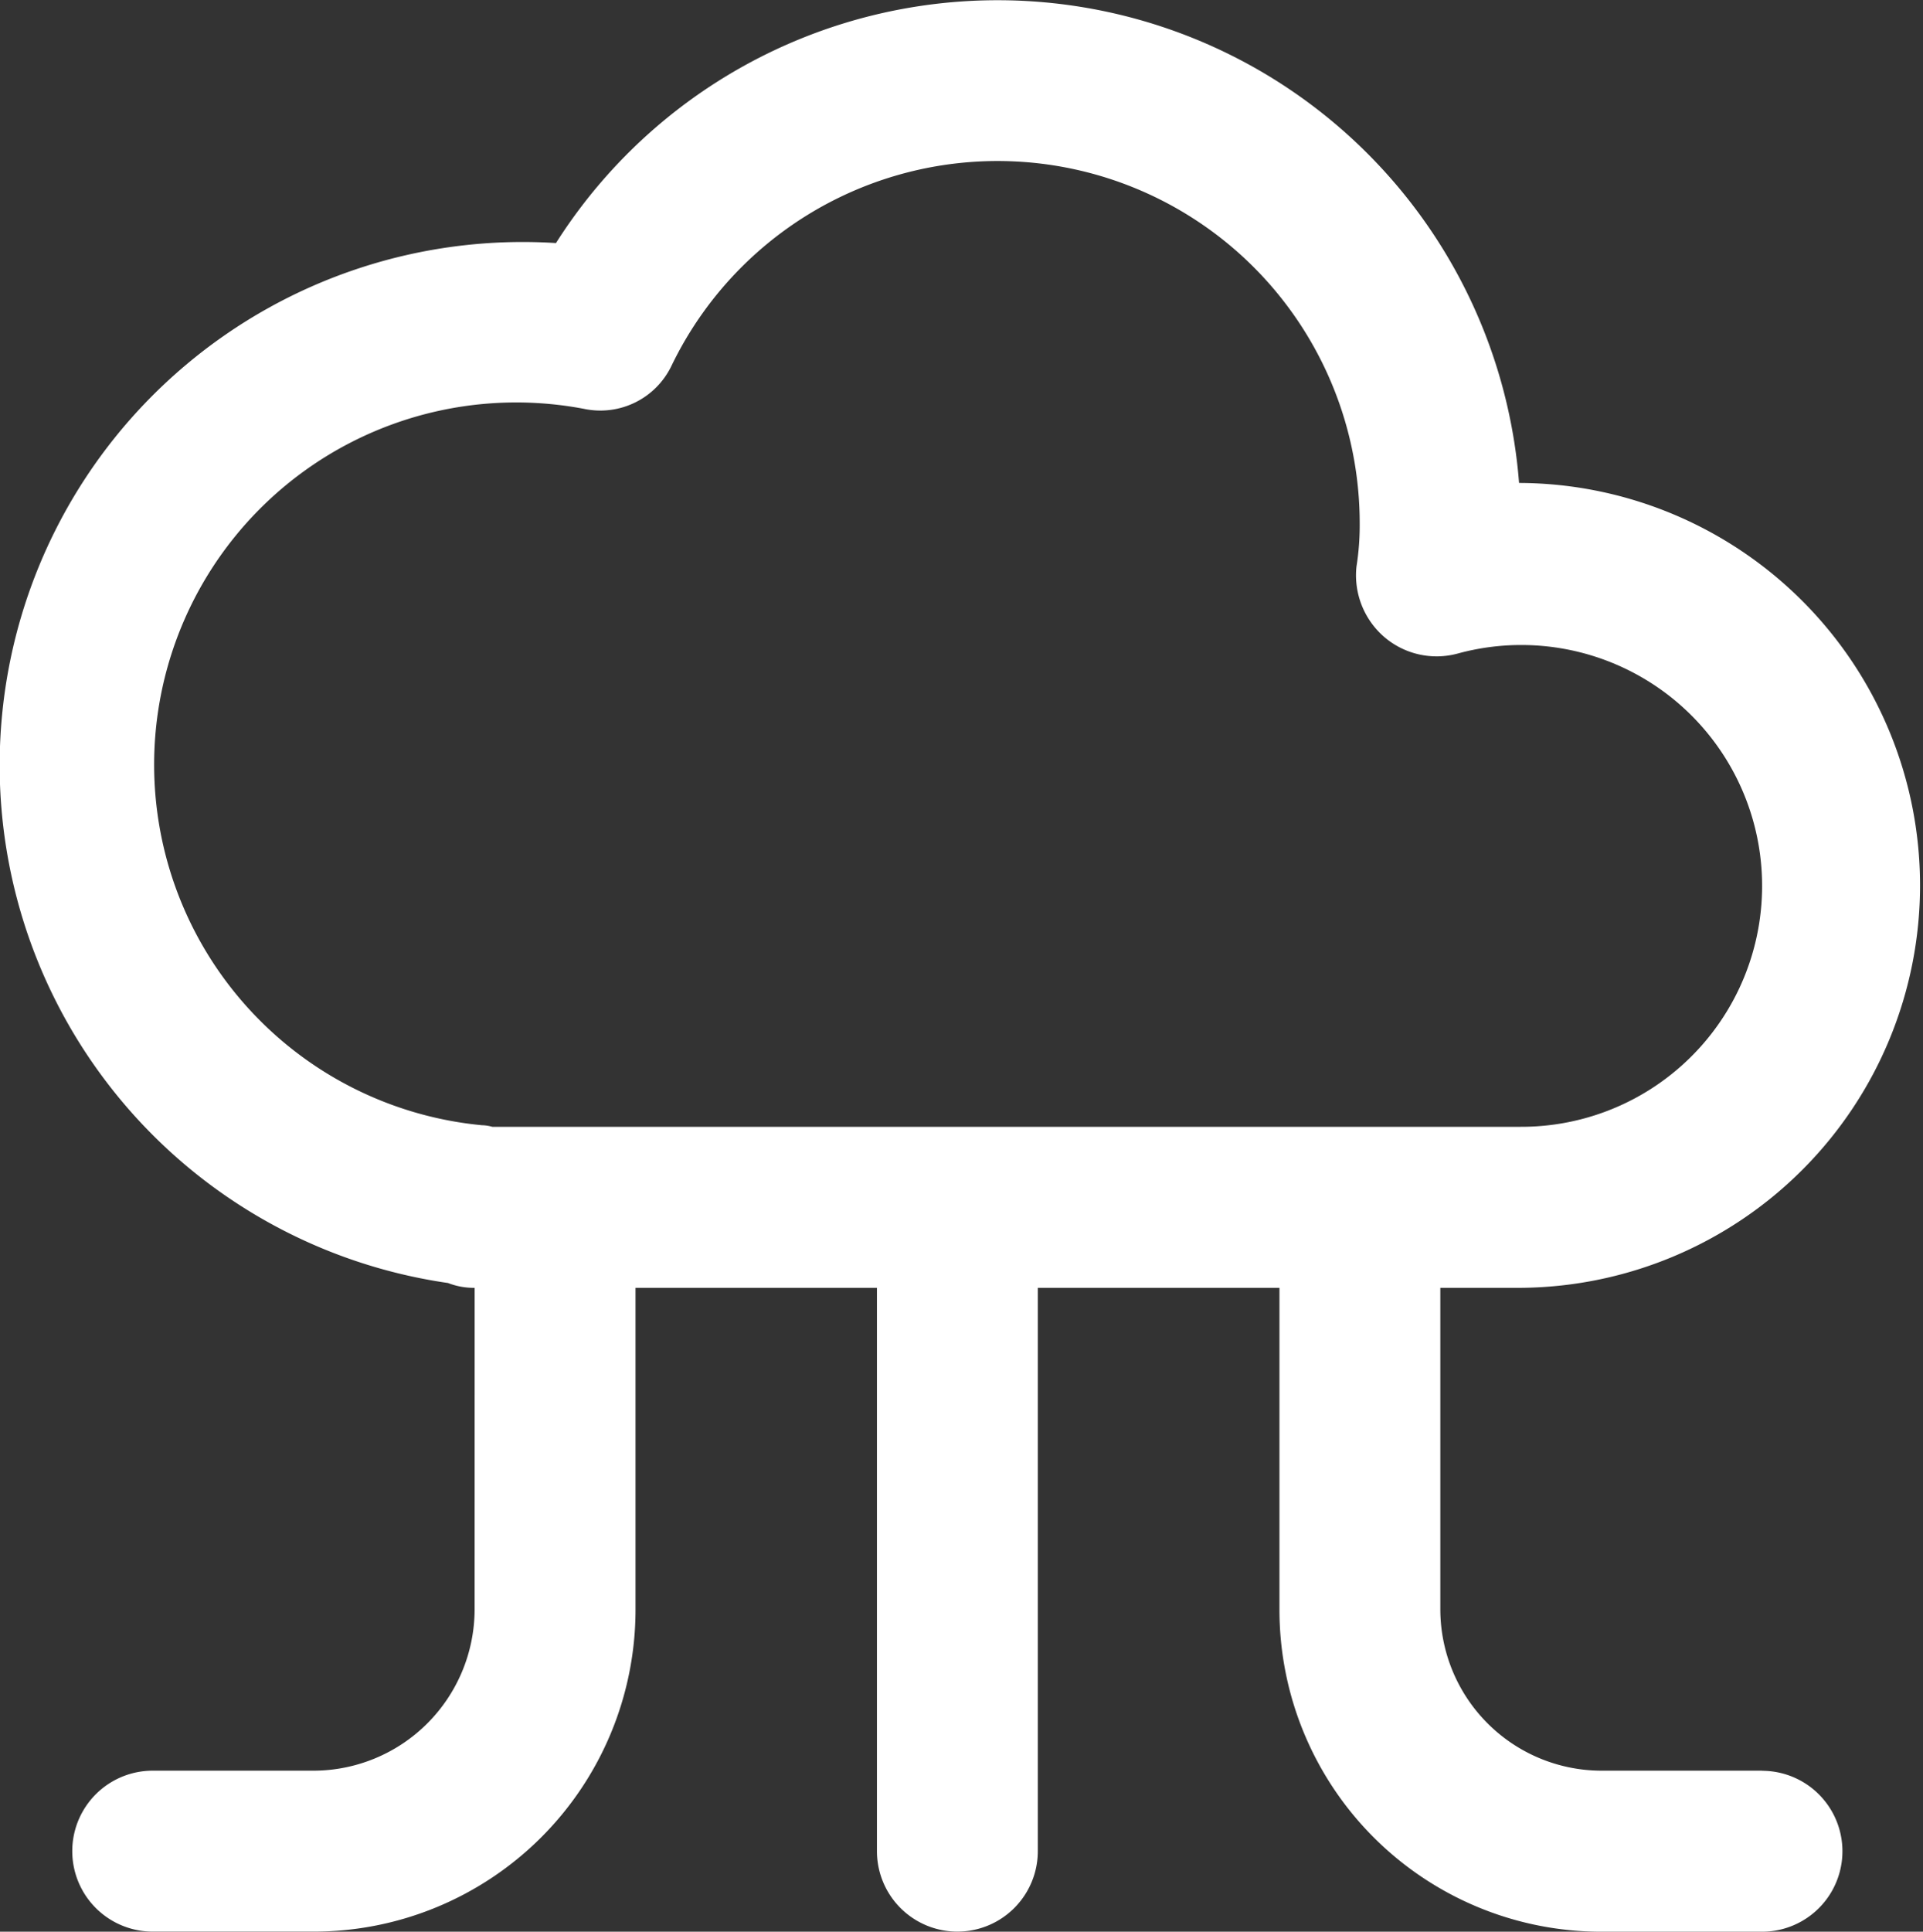
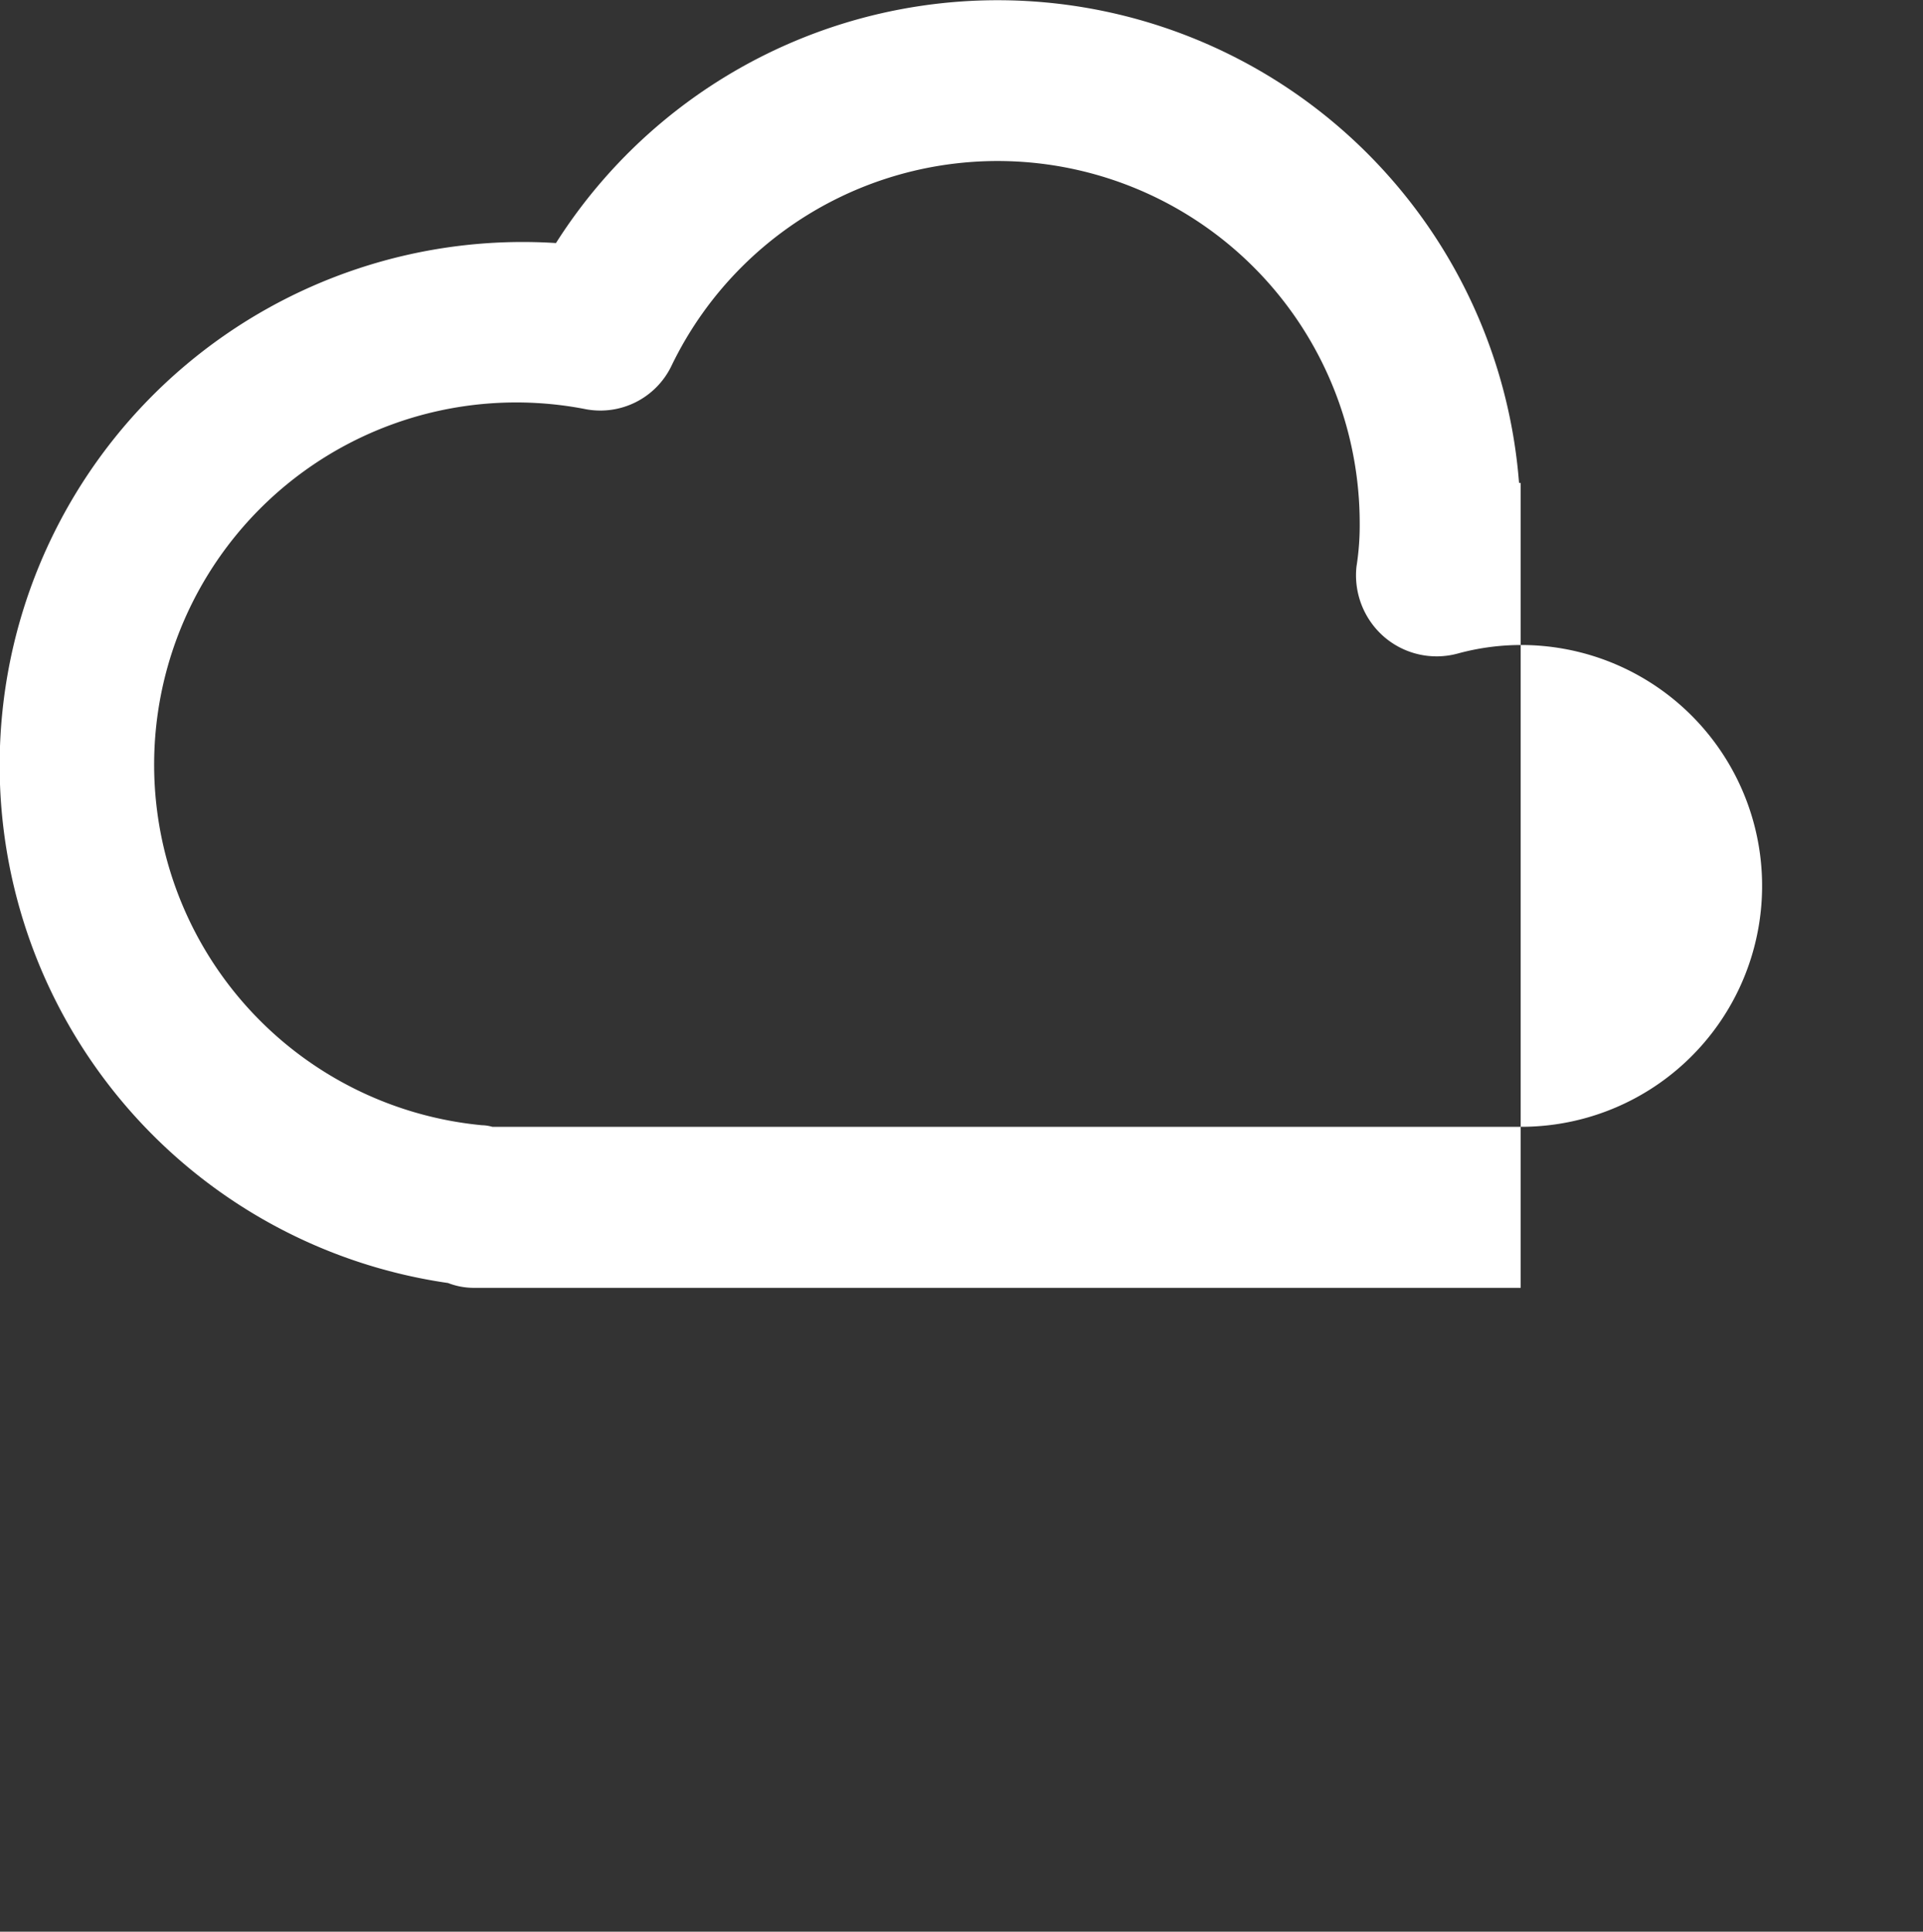
<svg xmlns="http://www.w3.org/2000/svg" width="88.455" height="88.83" viewBox="0 0 88.455 88.83">
  <rect x="0" y="0" width="88.455" height="88.83" fill="#333333" stroke="none" />
  <g id="Layer_2" data-name="Layer 2" transform="translate(-4.102 -4)">
-     <path id="Path_12690" data-name="Path 12690" d="M23.507,37.507a7.425,7.425,0,0,1-7.4,7.4H8.7a3.7,3.7,0,1,0,0,7.4h7.4A14.805,14.805,0,0,0,30.909,37.507V19h-7.4Zm18.507,11.1a3.7,3.7,0,1,0,7.4,0V19h-7.4Zm40.715-3.7h-7.4a7.425,7.425,0,0,1-7.4-7.4V19h-7.4V37.507A14.805,14.805,0,0,0,75.325,52.312h7.4a3.7,3.7,0,0,0,0-7.4Z" transform="translate(2.426 40.519)" fill="#fff" />
-     <path id="Path_12691" data-name="Path 12691" d="M74.05,26.207h-.074a24.059,24.059,0,0,0-44.3-11.03A24.059,24.059,0,0,0,24.712,63a3.261,3.261,0,0,0,1.221.222H74.05a18.507,18.507,0,0,0,0-37.013Zm0,29.611h-47.3a1.876,1.876,0,0,0-.481-.074,16.656,16.656,0,1,1,4.7-32.942A3.631,3.631,0,0,0,35,20.8a16.656,16.656,0,0,1,31.646,7.255,12.113,12.113,0,0,1-.148,2,3.746,3.746,0,0,0,1.258,3.22,3.7,3.7,0,0,0,3.405.777A11.078,11.078,0,1,1,74.05,55.817Z" transform="translate(0 0)" fill="#fff" />
+     <path id="Path_12691" data-name="Path 12691" d="M74.05,26.207h-.074a24.059,24.059,0,0,0-44.3-11.03A24.059,24.059,0,0,0,24.712,63a3.261,3.261,0,0,0,1.221.222H74.05Zm0,29.611h-47.3a1.876,1.876,0,0,0-.481-.074,16.656,16.656,0,1,1,4.7-32.942A3.631,3.631,0,0,0,35,20.8a16.656,16.656,0,0,1,31.646,7.255,12.113,12.113,0,0,1-.148,2,3.746,3.746,0,0,0,1.258,3.22,3.7,3.7,0,0,0,3.405.777A11.078,11.078,0,1,1,74.05,55.817Z" transform="translate(0 0)" fill="#fff" />
  </g>
</svg>